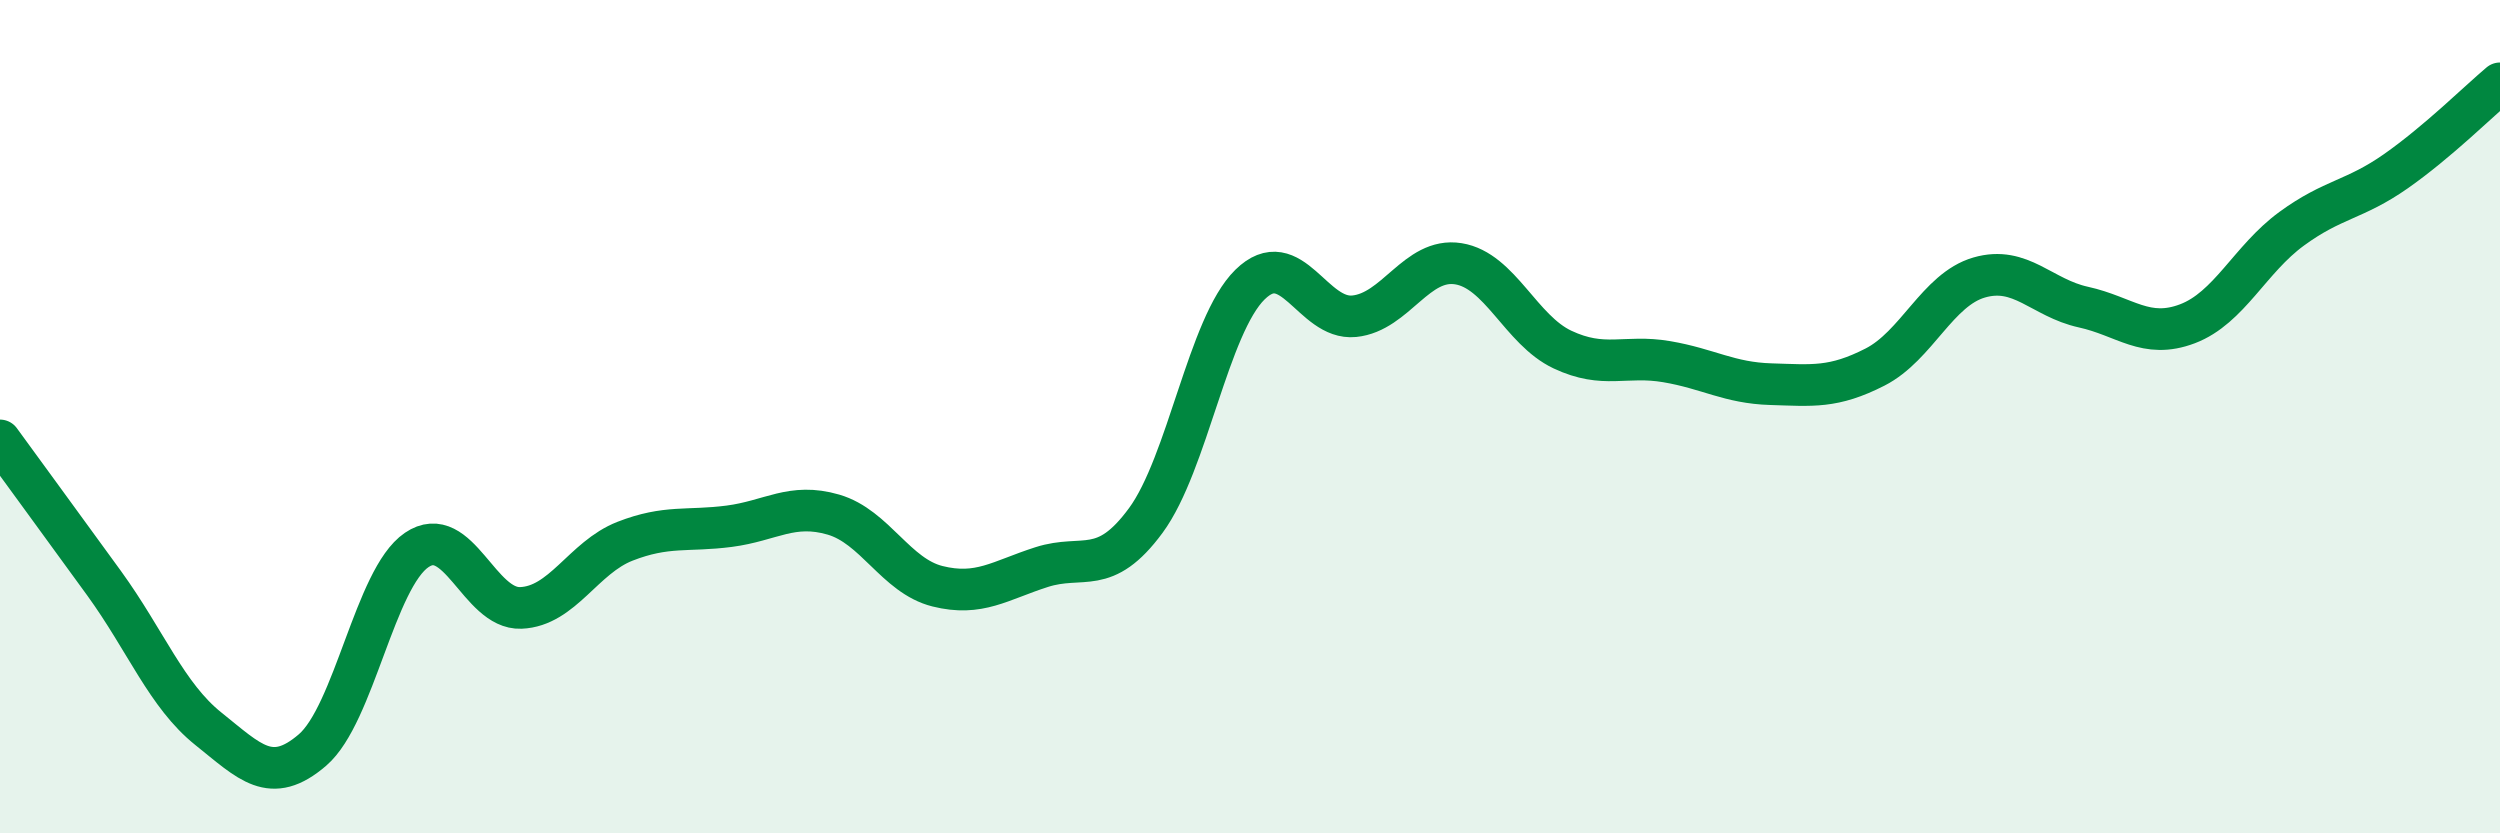
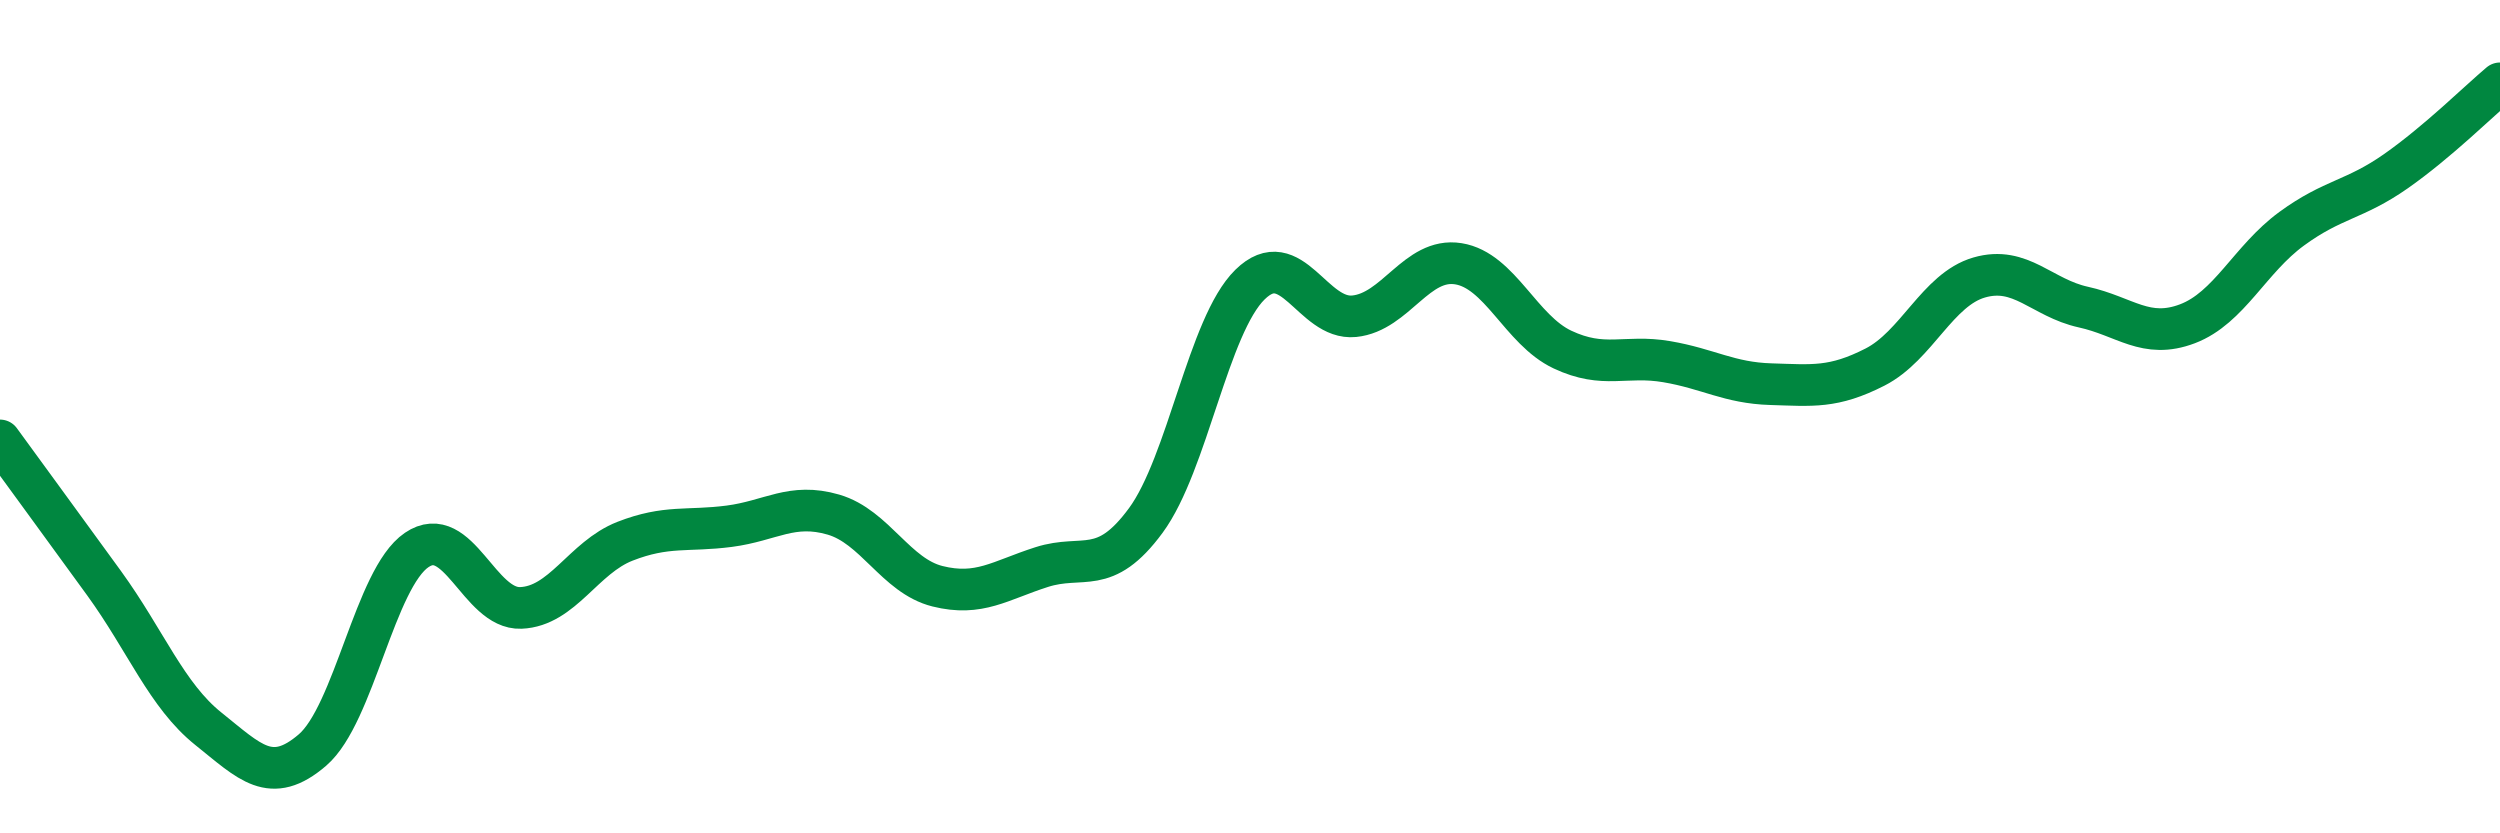
<svg xmlns="http://www.w3.org/2000/svg" width="60" height="20" viewBox="0 0 60 20">
-   <path d="M 0,10.57 C 0.5,11.26 1.5,12.62 2.5,14 C 3.5,15.38 4,16.69 5,17.49 C 6,18.29 6.5,18.86 7.5,18 C 8.5,17.14 9,13.88 10,13.2 C 11,12.52 11.5,14.63 12.5,14.59 C 13.5,14.55 14,13.38 15,12.99 C 16,12.6 16.5,12.76 17.5,12.63 C 18.5,12.5 19,12.06 20,12.35 C 21,12.64 21.5,13.82 22.5,14.07 C 23.5,14.32 24,13.93 25,13.61 C 26,13.29 26.5,13.85 27.5,12.49 C 28.5,11.13 29,7.81 30,6.83 C 31,5.85 31.5,7.69 32.5,7.59 C 33.5,7.49 34,6.17 35,6.33 C 36,6.49 36.5,7.92 37.5,8.39 C 38.5,8.86 39,8.51 40,8.68 C 41,8.85 41.5,9.19 42.5,9.22 C 43.5,9.25 44,9.32 45,8.81 C 46,8.3 46.5,6.95 47.5,6.66 C 48.5,6.37 49,7.15 50,7.37 C 51,7.59 51.5,8.15 52.5,7.77 C 53.5,7.39 54,6.22 55,5.49 C 56,4.76 56.5,4.81 57.5,4.11 C 58.5,3.41 59.5,2.42 60,2L60 20L0 20Z" fill="#008740" opacity="0.1" stroke-linecap="round" stroke-linejoin="round" />
  <path d="M 0,10.57 C 0.5,11.26 1.5,12.62 2.5,14 C 3.5,15.38 4,16.69 5,17.49 C 6,18.29 6.5,18.86 7.5,18 C 8.5,17.14 9,13.88 10,13.2 C 11,12.52 11.5,14.63 12.5,14.59 C 13.5,14.55 14,13.38 15,12.99 C 16,12.6 16.5,12.76 17.5,12.63 C 18.5,12.5 19,12.06 20,12.35 C 21,12.64 21.5,13.82 22.5,14.07 C 23.5,14.32 24,13.93 25,13.61 C 26,13.29 26.5,13.85 27.5,12.49 C 28.5,11.13 29,7.81 30,6.83 C 31,5.85 31.5,7.69 32.5,7.59 C 33.5,7.49 34,6.17 35,6.33 C 36,6.49 36.5,7.92 37.5,8.39 C 38.5,8.86 39,8.51 40,8.68 C 41,8.85 41.5,9.19 42.5,9.22 C 43.5,9.25 44,9.32 45,8.81 C 46,8.3 46.5,6.95 47.5,6.66 C 48.5,6.37 49,7.15 50,7.37 C 51,7.59 51.5,8.15 52.5,7.77 C 53.5,7.39 54,6.22 55,5.49 C 56,4.76 56.5,4.81 57.5,4.11 C 58.5,3.41 59.5,2.42 60,2" stroke="#008740" stroke-width="1" fill="none" stroke-linecap="round" stroke-linejoin="round" />
</svg>